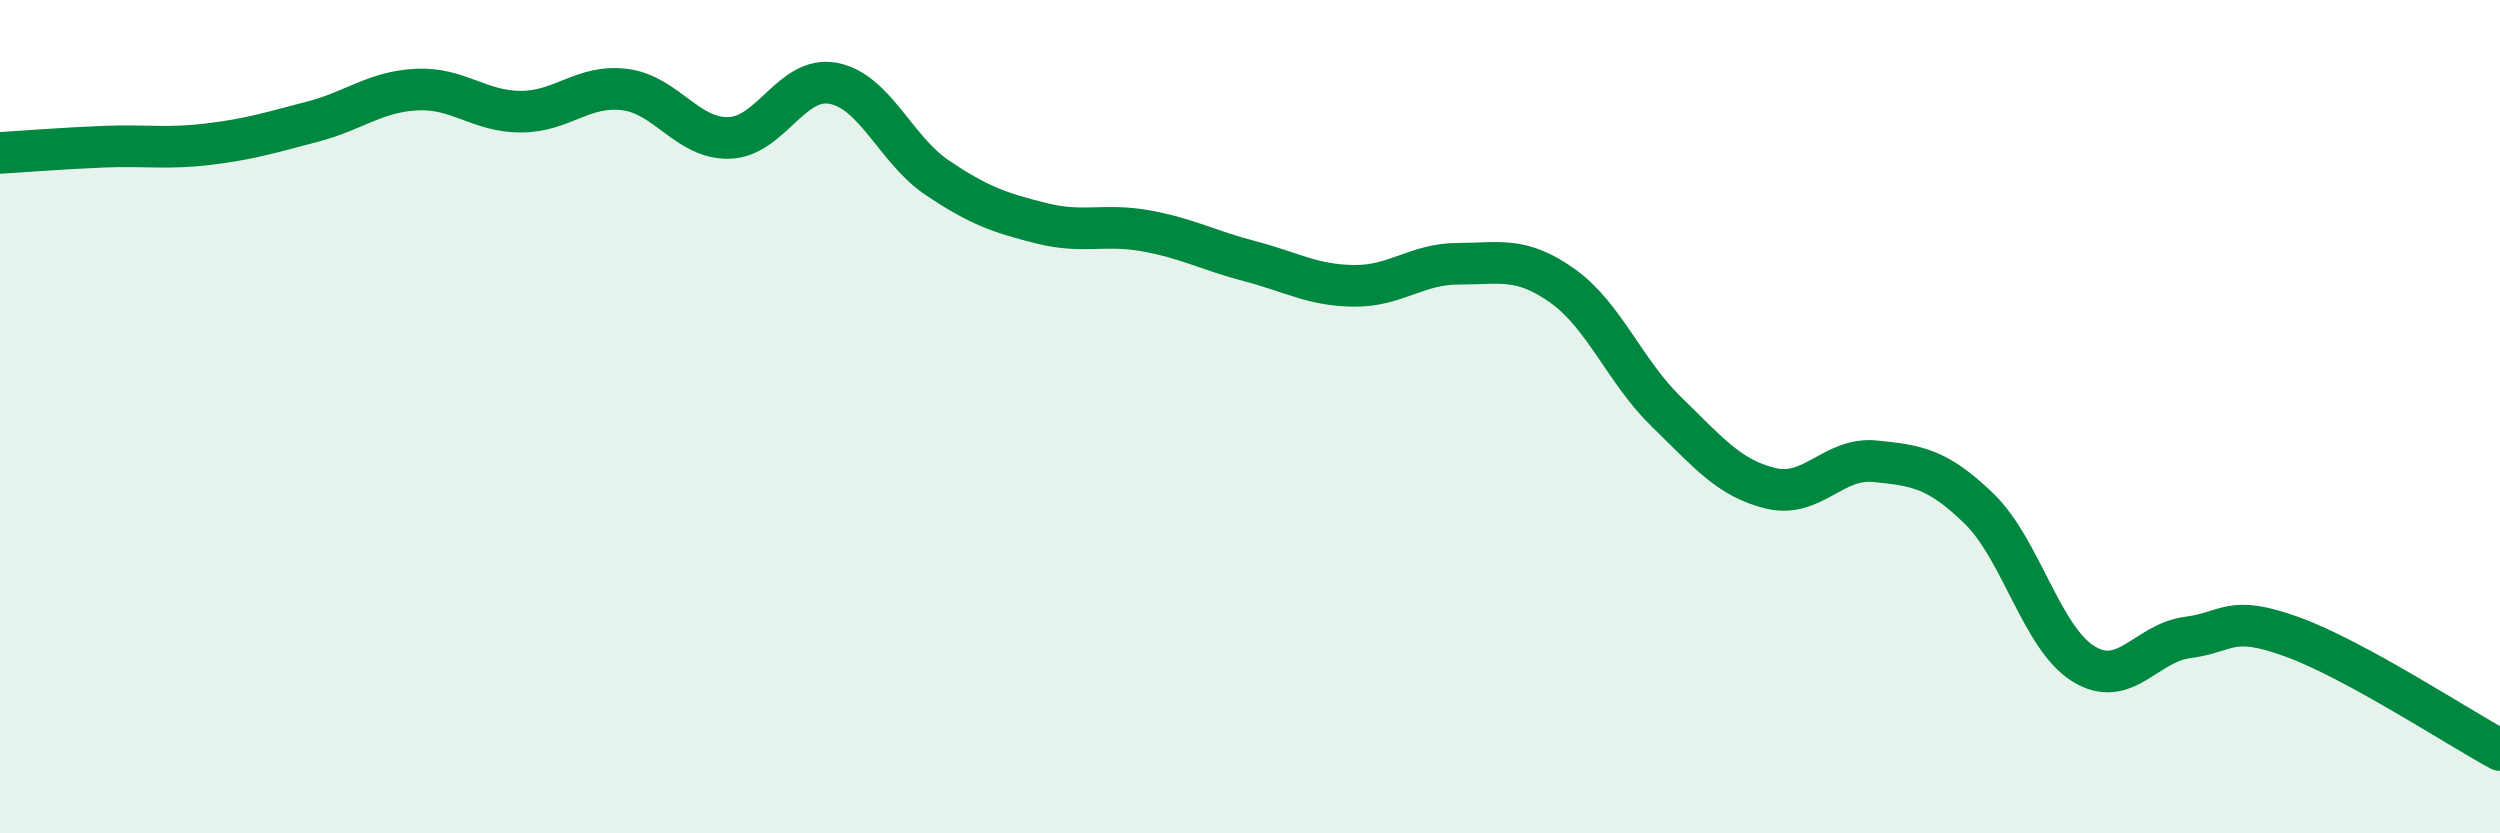
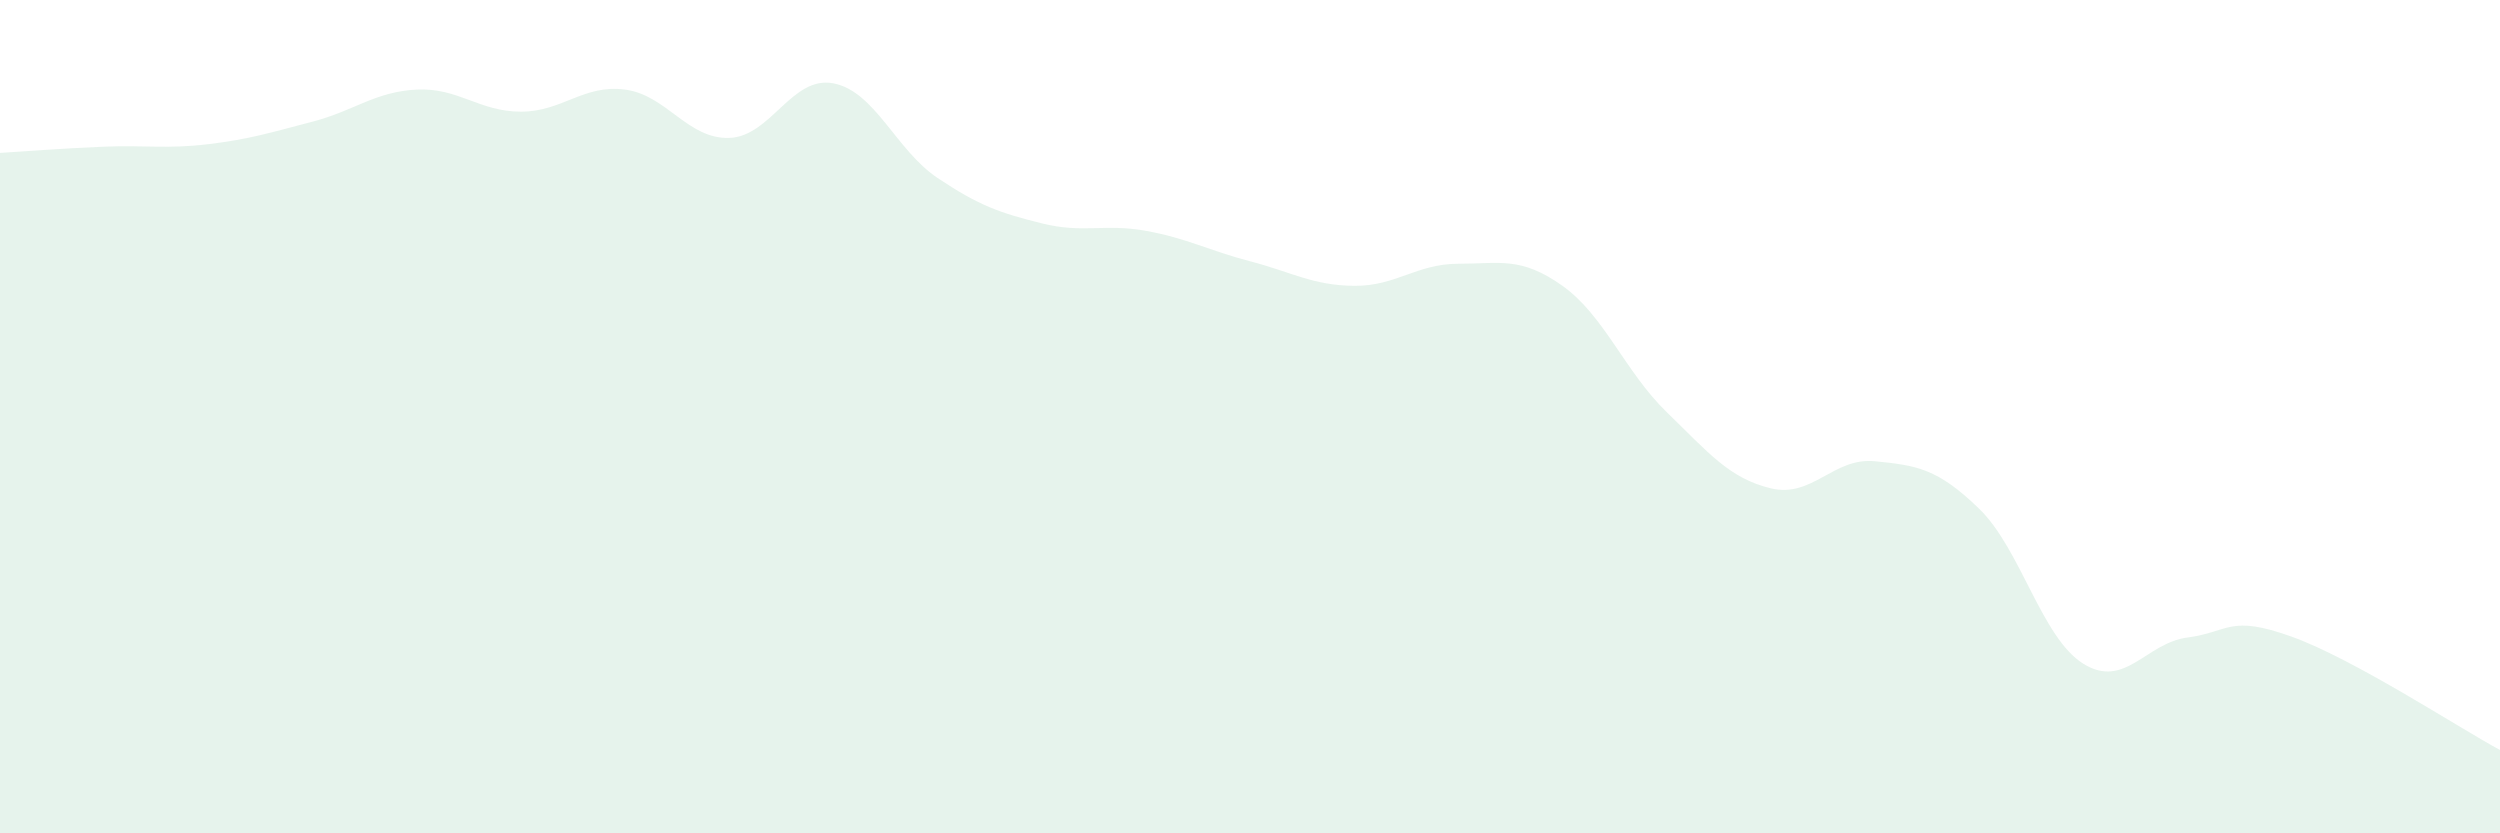
<svg xmlns="http://www.w3.org/2000/svg" width="60" height="20" viewBox="0 0 60 20">
  <path d="M 0,3.67 C 0.5,3.64 1.5,3.56 2.5,3.52 C 3.5,3.48 4,3.58 5,3.46 C 6,3.34 6.5,3.18 7.5,2.92 C 8.5,2.66 9,2.2 10,2.15 C 11,2.1 11.5,2.68 12.5,2.68 C 13.5,2.68 14,2.02 15,2.15 C 16,2.28 16.5,3.34 17.5,3.31 C 18.5,3.28 19,1.81 20,2 C 21,2.19 21.5,3.6 22.5,4.27 C 23.5,4.94 24,5.11 25,5.36 C 26,5.61 26.5,5.36 27.5,5.54 C 28.5,5.72 29,6.01 30,6.27 C 31,6.53 31.5,6.85 32.5,6.86 C 33.5,6.87 34,6.33 35,6.33 C 36,6.33 36.5,6.15 37.5,6.86 C 38.5,7.57 39,8.92 40,9.89 C 41,10.86 41.5,11.48 42.5,11.72 C 43.5,11.96 44,10.97 45,11.07 C 46,11.17 46.5,11.24 47.5,12.21 C 48.5,13.18 49,15.31 50,15.93 C 51,16.55 51.5,15.43 52.5,15.3 C 53.5,15.17 53.5,14.74 55,15.28 C 56.5,15.82 59,17.46 60,18L60 20L0 20Z" fill="#008740" opacity="0.1" stroke-linecap="round" stroke-linejoin="round" />
-   <path d="M 0,3.67 C 0.5,3.64 1.5,3.56 2.5,3.52 C 3.5,3.48 4,3.58 5,3.46 C 6,3.34 6.5,3.18 7.5,2.92 C 8.5,2.66 9,2.2 10,2.15 C 11,2.1 11.5,2.68 12.5,2.68 C 13.5,2.68 14,2.02 15,2.15 C 16,2.28 16.5,3.34 17.5,3.31 C 18.5,3.28 19,1.81 20,2 C 21,2.19 21.5,3.6 22.5,4.27 C 23.5,4.94 24,5.11 25,5.36 C 26,5.61 26.5,5.36 27.5,5.54 C 28.5,5.72 29,6.01 30,6.27 C 31,6.53 31.5,6.85 32.5,6.86 C 33.5,6.87 34,6.33 35,6.33 C 36,6.33 36.5,6.15 37.5,6.86 C 38.5,7.57 39,8.92 40,9.89 C 41,10.86 41.5,11.48 42.5,11.72 C 43.5,11.96 44,10.97 45,11.07 C 46,11.17 46.5,11.24 47.5,12.21 C 48.5,13.18 49,15.31 50,15.93 C 51,16.55 51.5,15.43 52.5,15.3 C 53.5,15.17 53.5,14.74 55,15.28 C 56.5,15.82 59,17.46 60,18" stroke="#008740" stroke-width="1" fill="none" stroke-linecap="round" stroke-linejoin="round" />
</svg>